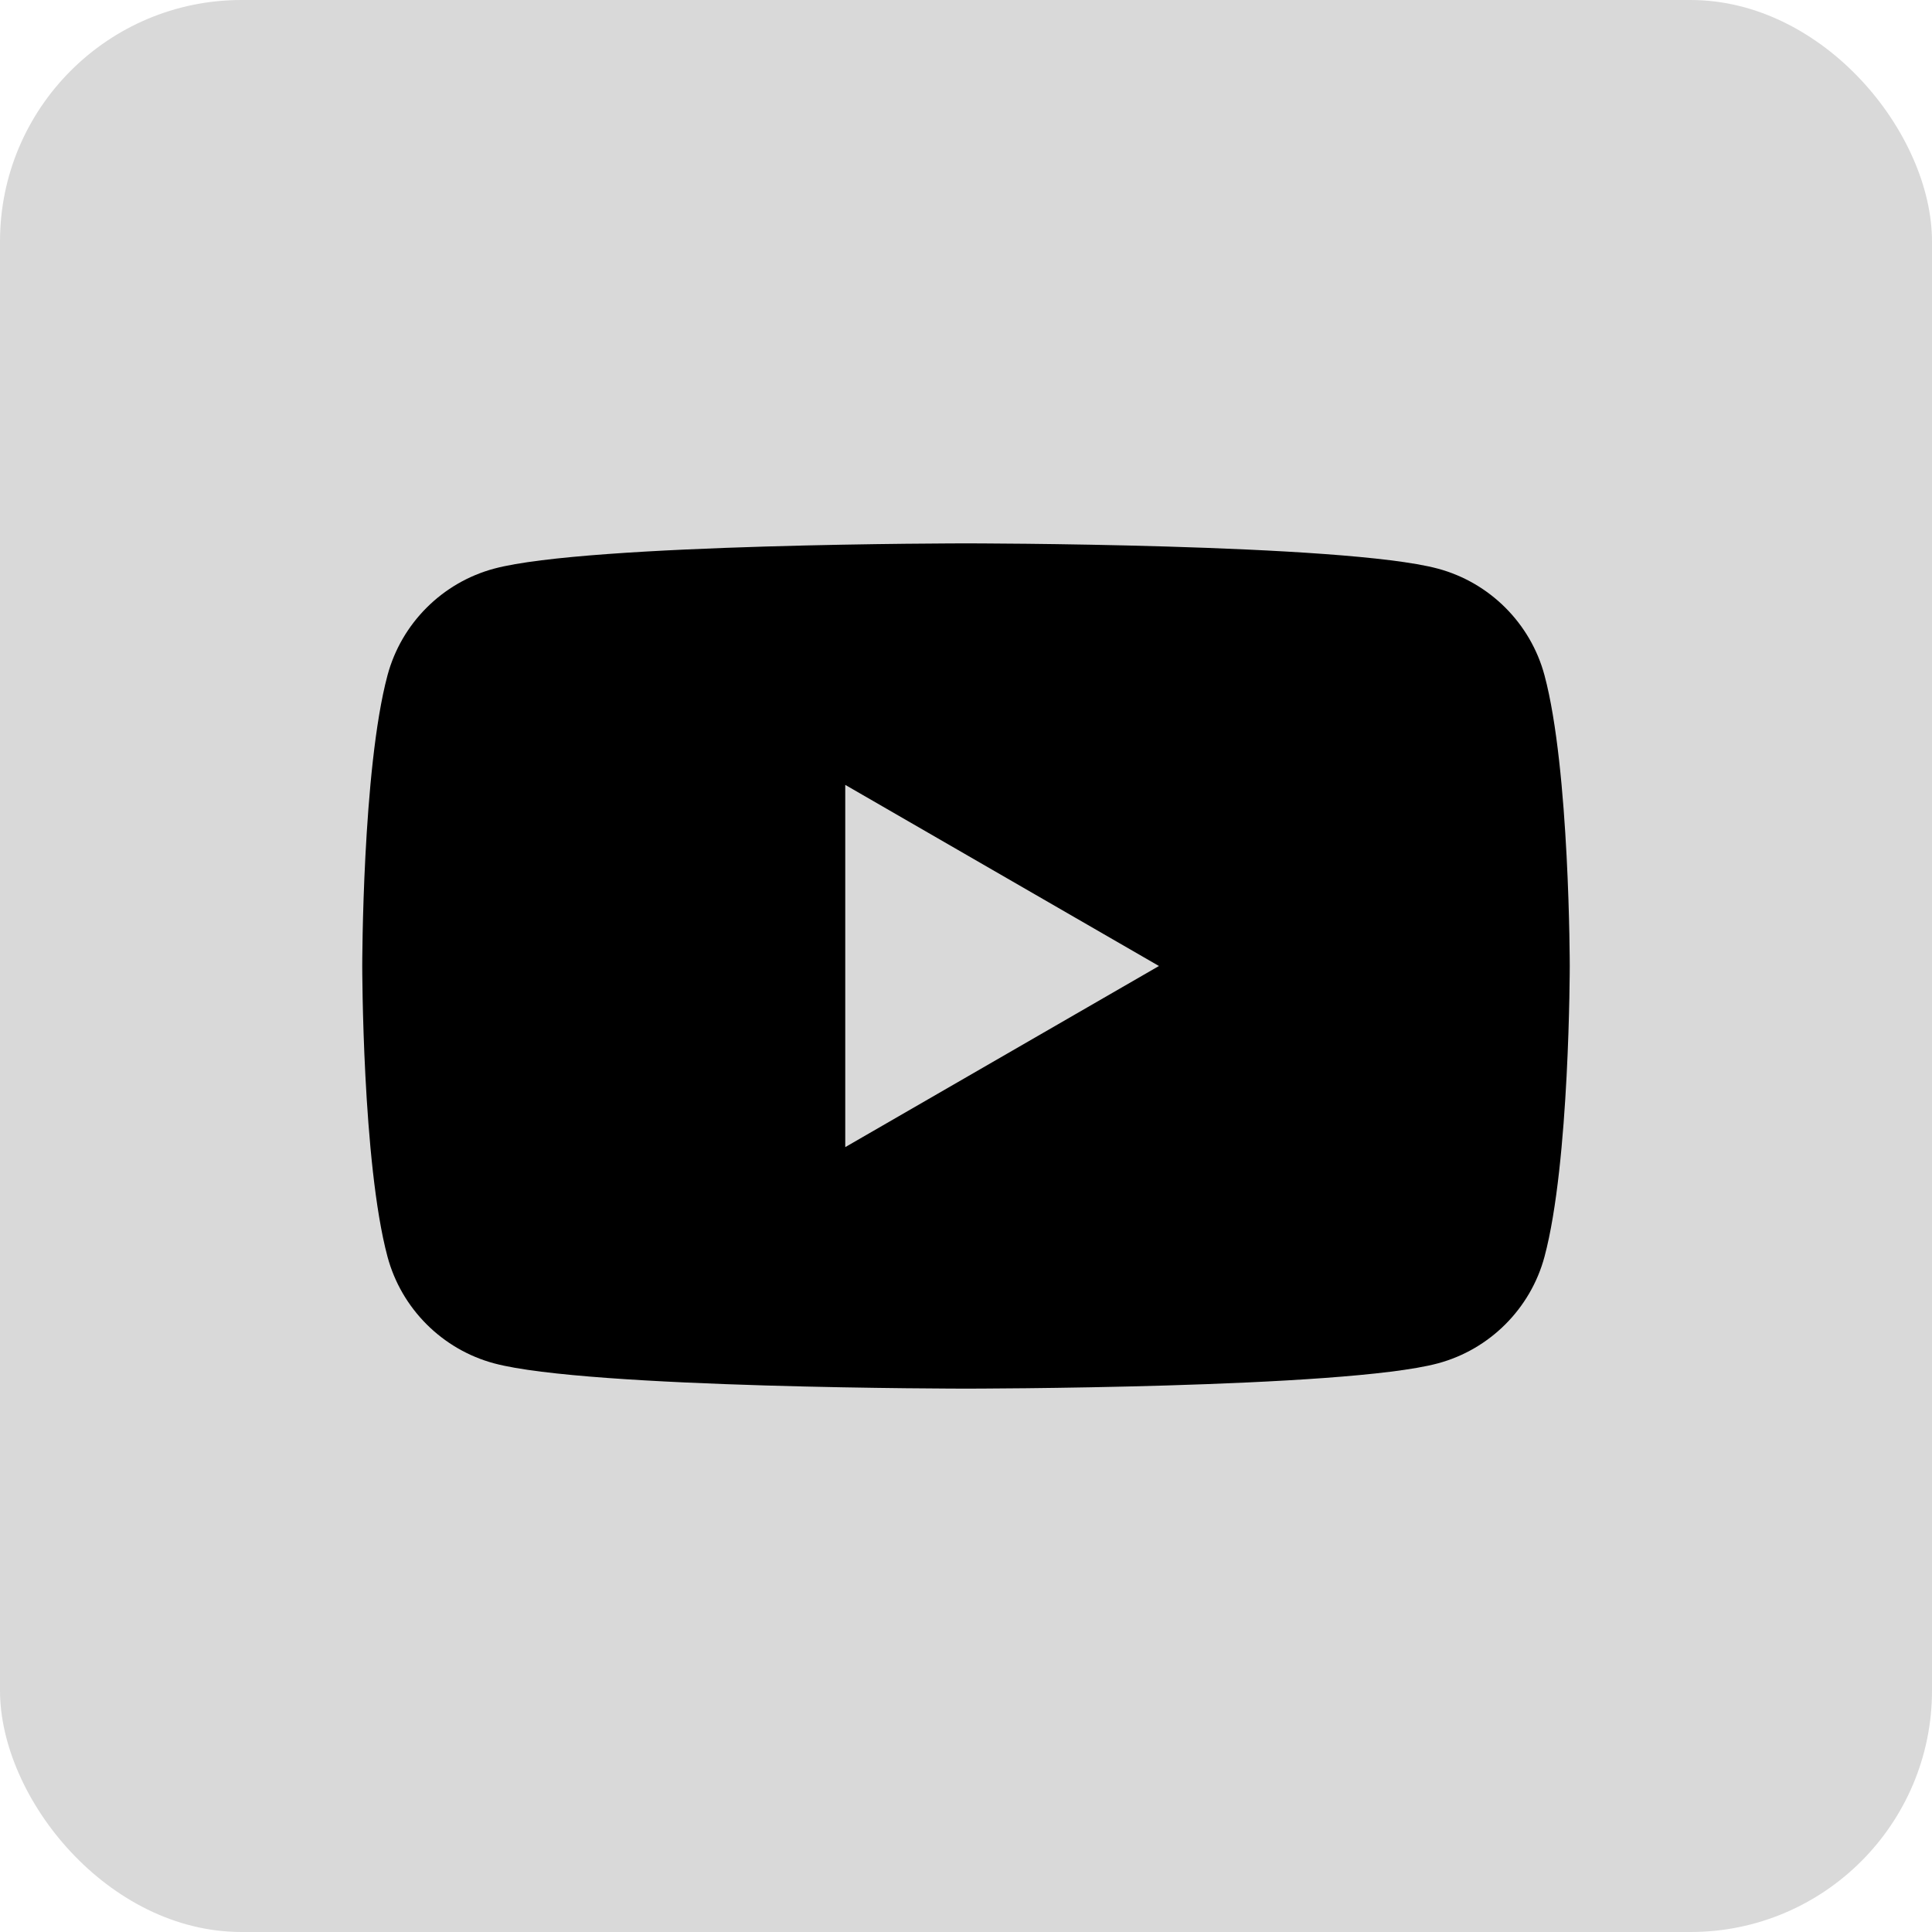
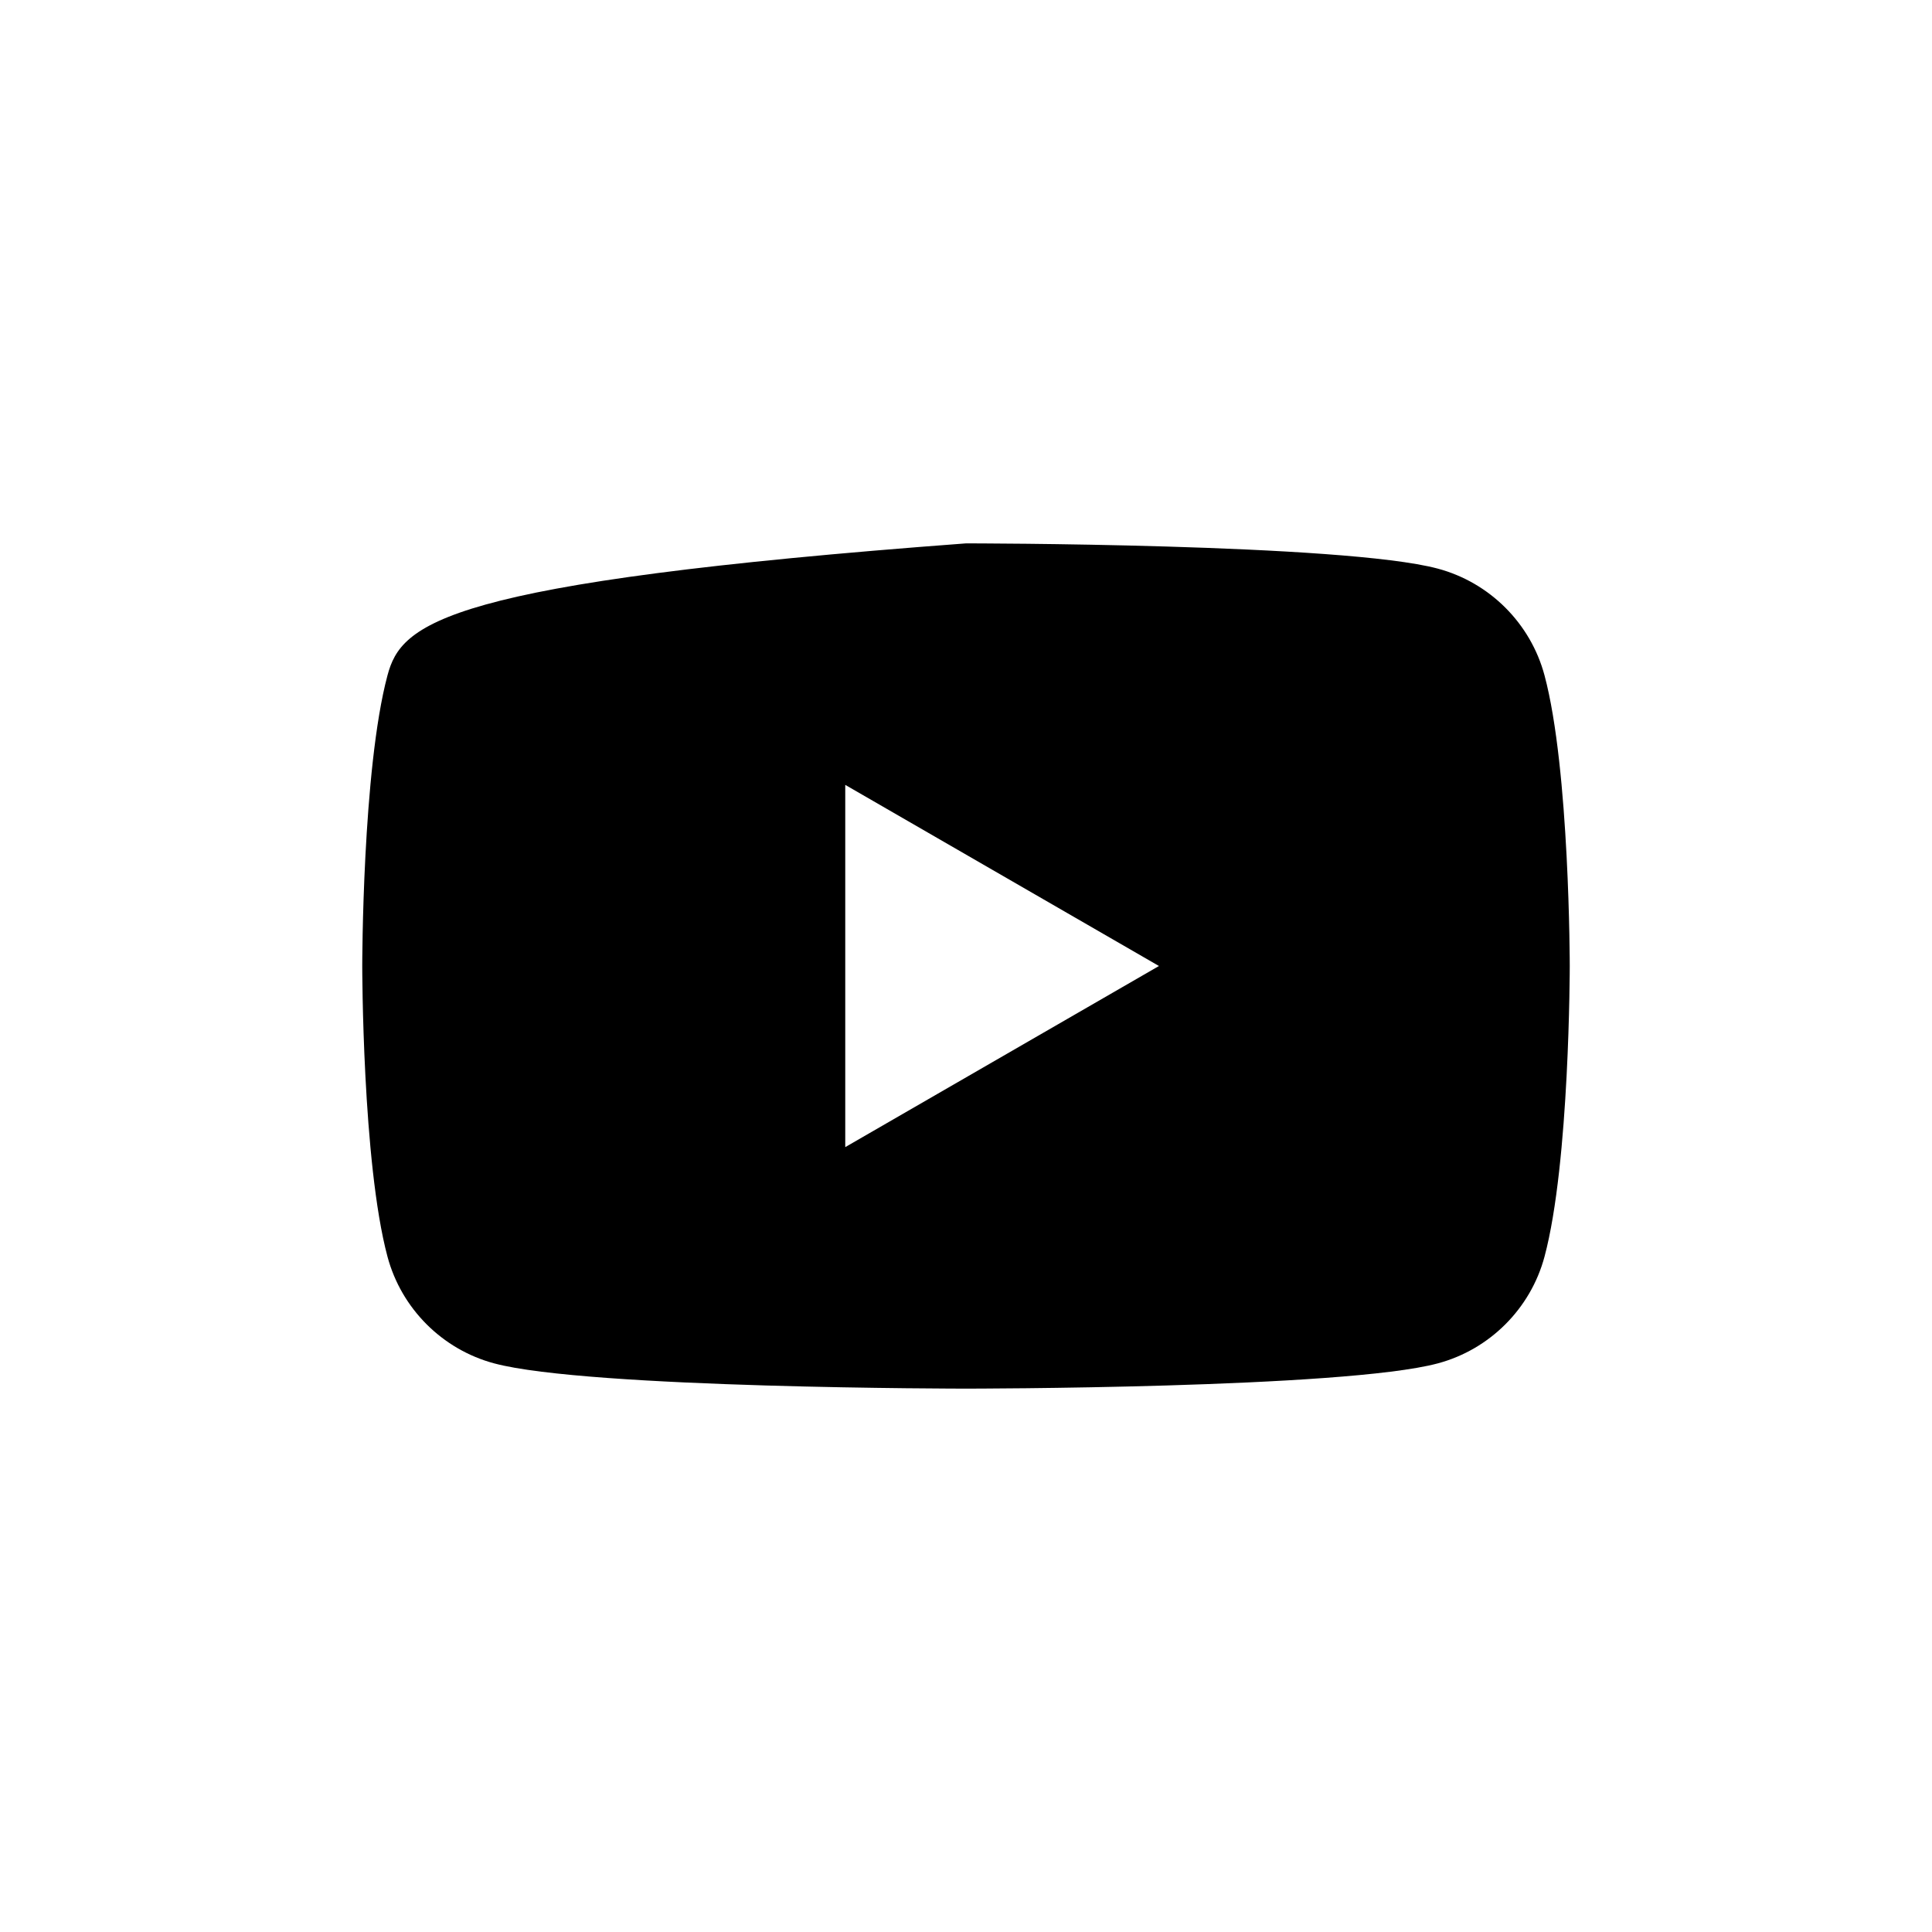
<svg xmlns="http://www.w3.org/2000/svg" width="16" height="16" viewBox="0 0 16 16" fill="none">
-   <rect width="16" height="16" rx="2" fill="#D9D9D9" />
-   <path d="M12.791 5.593C12.676 5.163 12.337 4.824 11.907 4.709C11.127 4.5 8 4.5 8 4.5C8 4.5 4.873 4.5 4.093 4.709C3.663 4.824 3.324 5.163 3.209 5.593C3 6.373 3 8 3 8C3 8 3 9.627 3.209 10.407C3.324 10.837 3.663 11.176 4.093 11.291C4.873 11.5 8 11.5 8 11.5C8 11.5 11.127 11.5 11.907 11.291C12.337 11.176 12.676 10.837 12.791 10.407C13 9.627 13 8 13 8C13 8 13 6.373 12.791 5.593ZM7 9.5V6.5L9.598 8L7 9.5Z" fill="black" />
+   <path d="M12.791 5.593C12.676 5.163 12.337 4.824 11.907 4.709C11.127 4.5 8 4.5 8 4.5C3.663 4.824 3.324 5.163 3.209 5.593C3 6.373 3 8 3 8C3 8 3 9.627 3.209 10.407C3.324 10.837 3.663 11.176 4.093 11.291C4.873 11.5 8 11.5 8 11.5C8 11.5 11.127 11.5 11.907 11.291C12.337 11.176 12.676 10.837 12.791 10.407C13 9.627 13 8 13 8C13 8 13 6.373 12.791 5.593ZM7 9.5V6.5L9.598 8L7 9.5Z" fill="black" />
</svg>